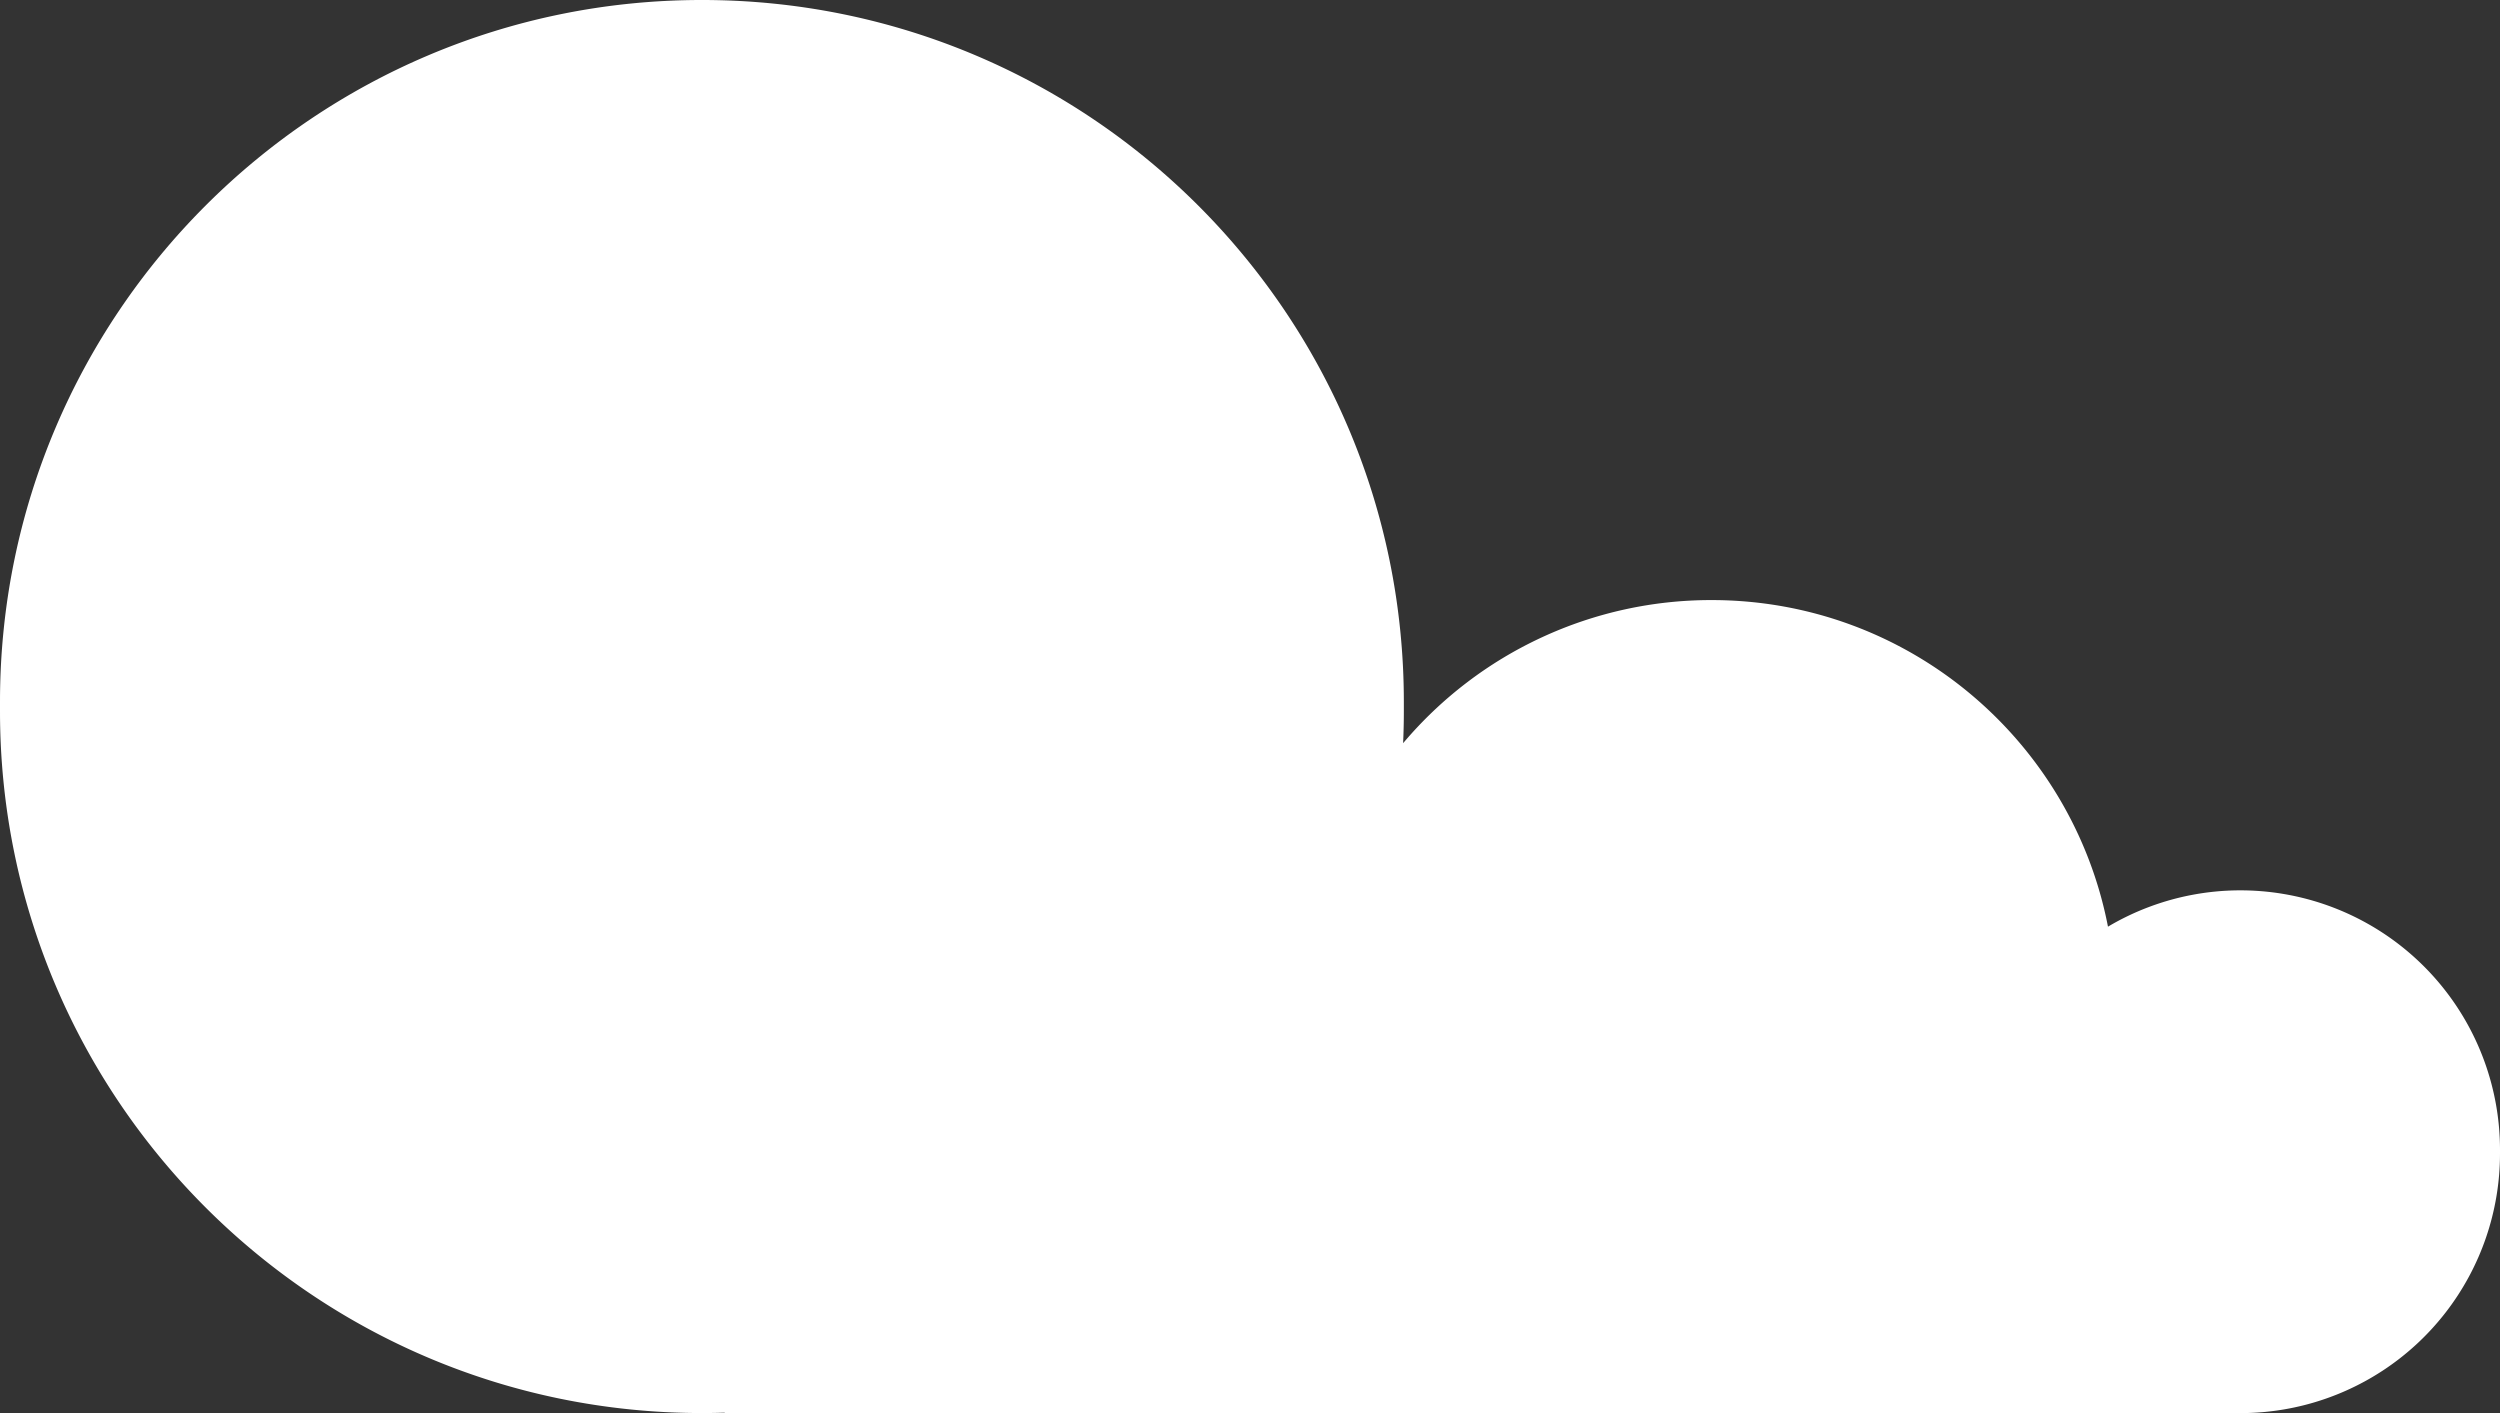
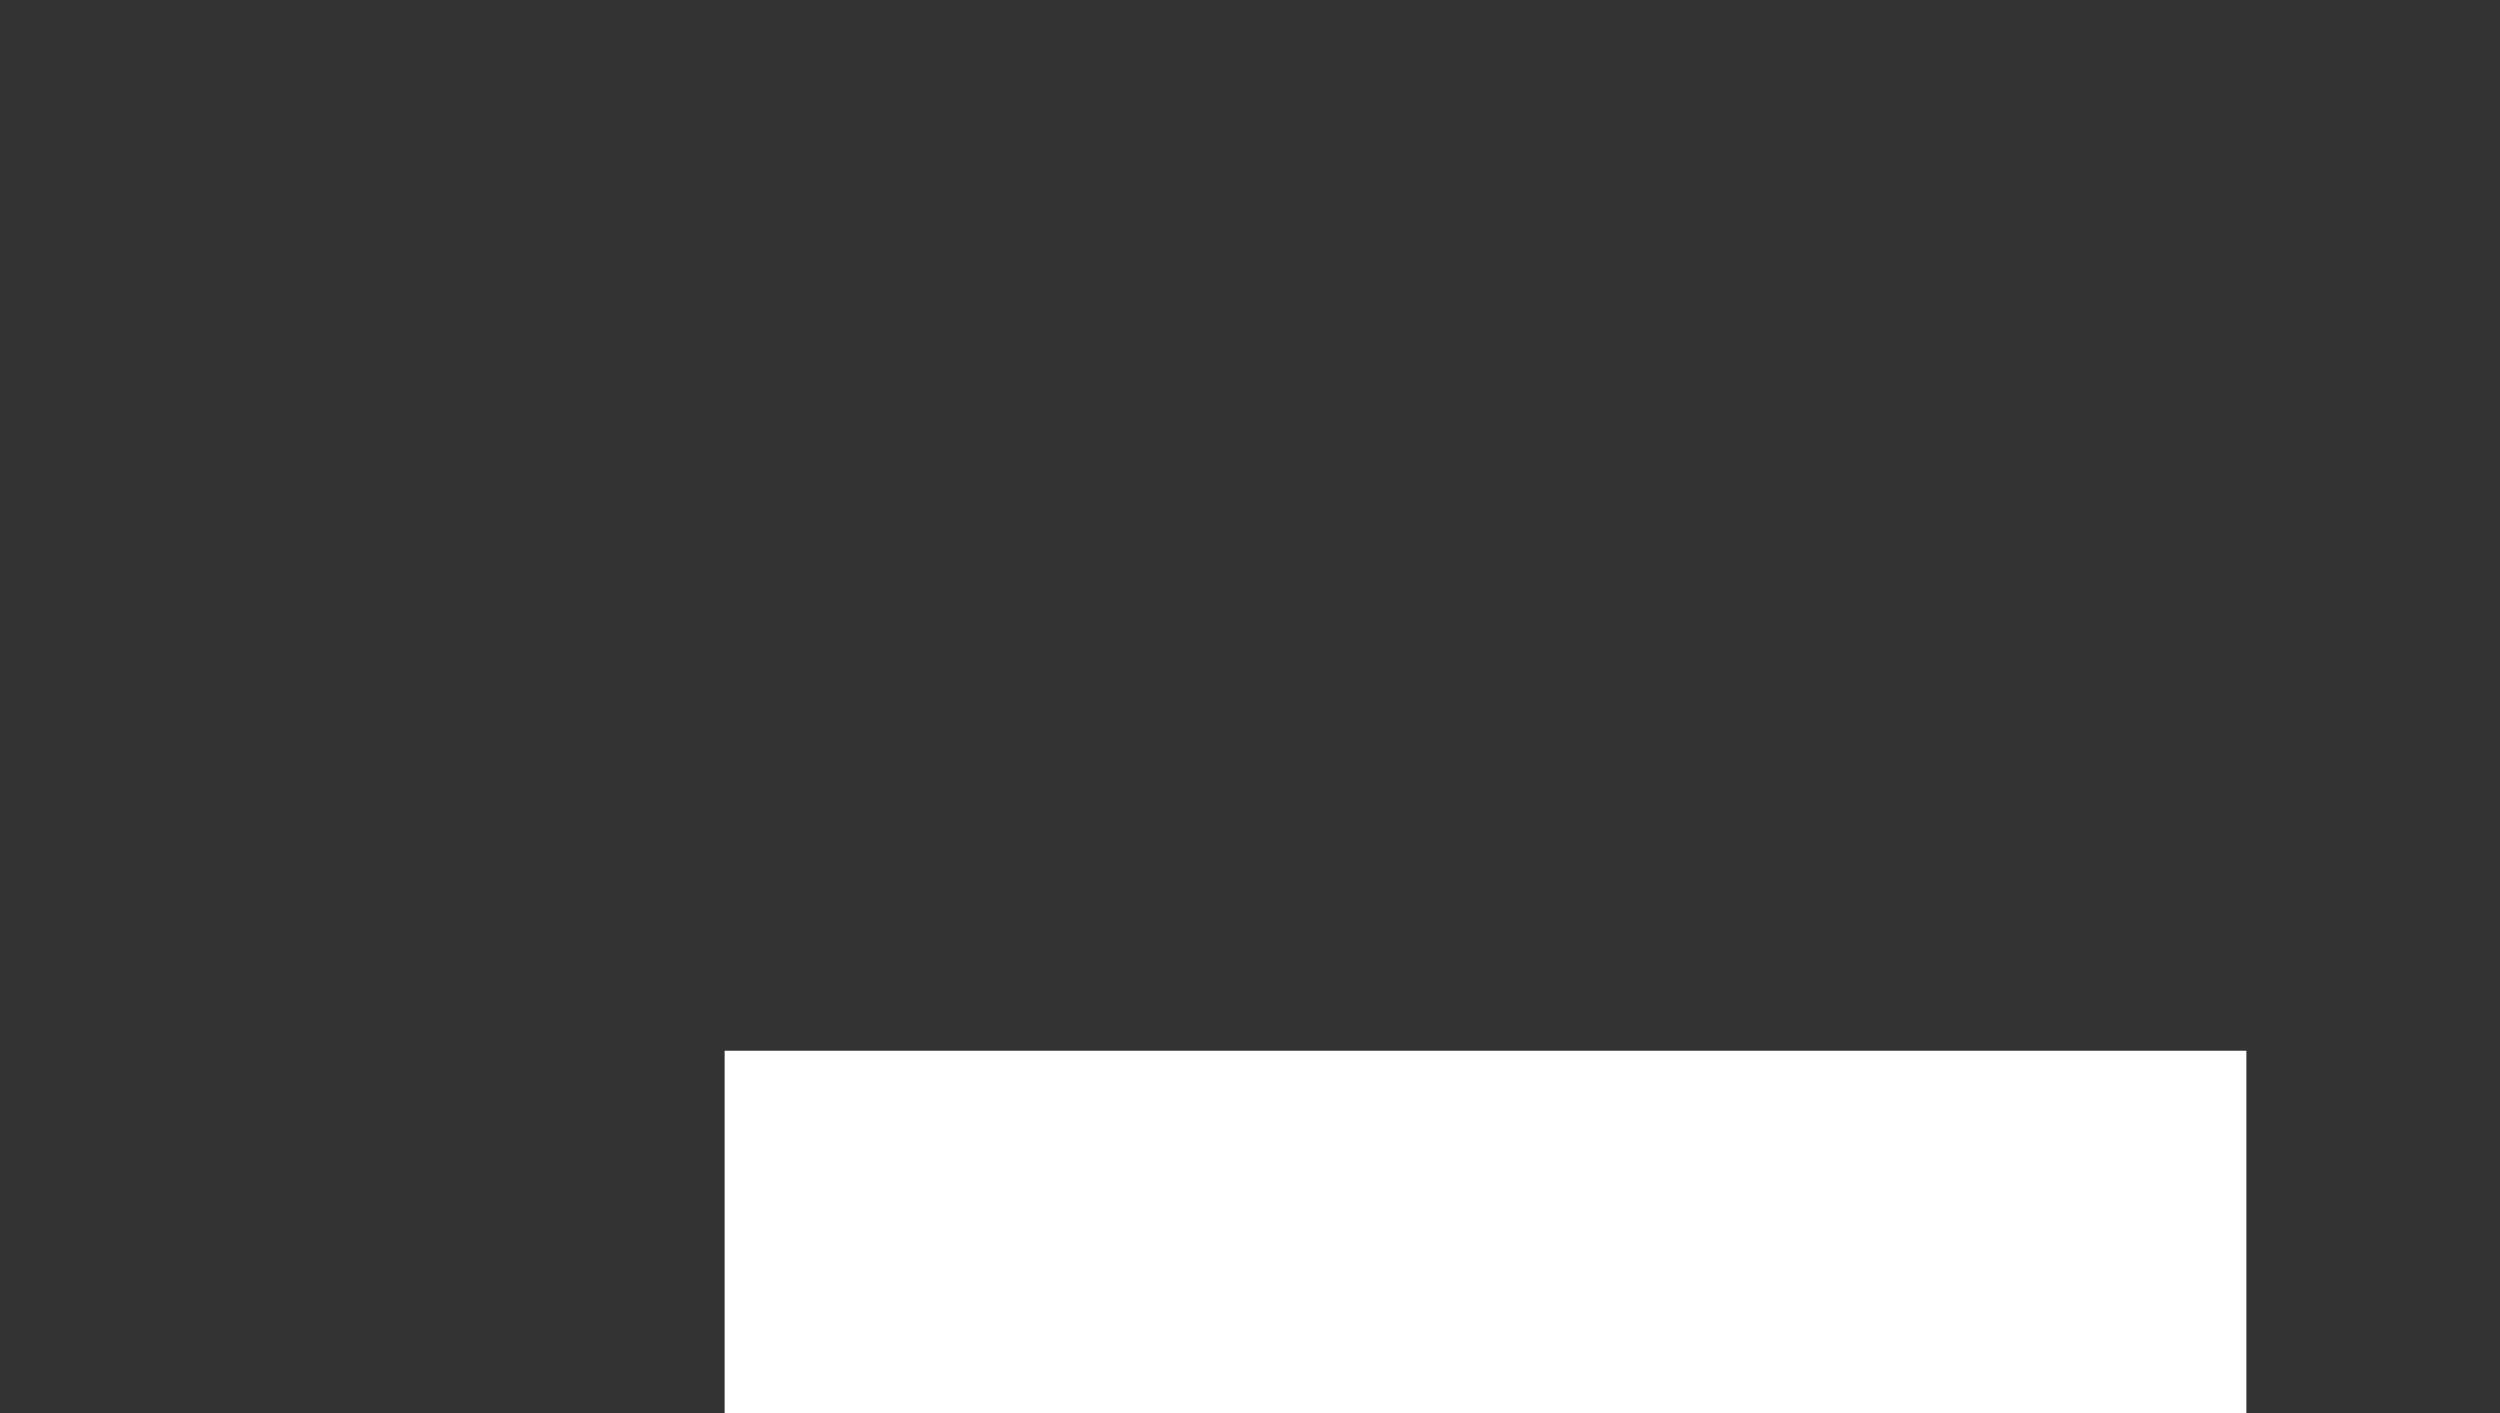
<svg xmlns="http://www.w3.org/2000/svg" width="69" height="39" viewBox="0 0 69 39">
  <rect x="0" y="0" width="69" height="39" fill="#333333" stroke="none" />
  <g fill="#FFF" fill-rule="evenodd">
-     <path d="M19.373 0C8.673 0 0 8.674 0 19.373v.254C0 30.327 8.674 39 19.373 39c7.19 0 13.466-3.917 16.808-9.734.694 5.49 5.38 9.734 11.057 9.734 3.304 0 6.272-1.437 8.313-3.721A7.165 7.165 0 0069 31.835v-.094a7.165 7.165 0 00-10.82-6.165c-.994-5.136-5.515-9.014-10.942-9.014a11.122 11.122 0 00-8.512 3.95c.013-.293.02-.588.02-.885v-.254C38.746 8.673 30.073 0 19.373 0z" />
-     <path d="M62 29H20v10h42z" />
+     <path d="M62 29H20v10h42" />
  </g>
</svg>